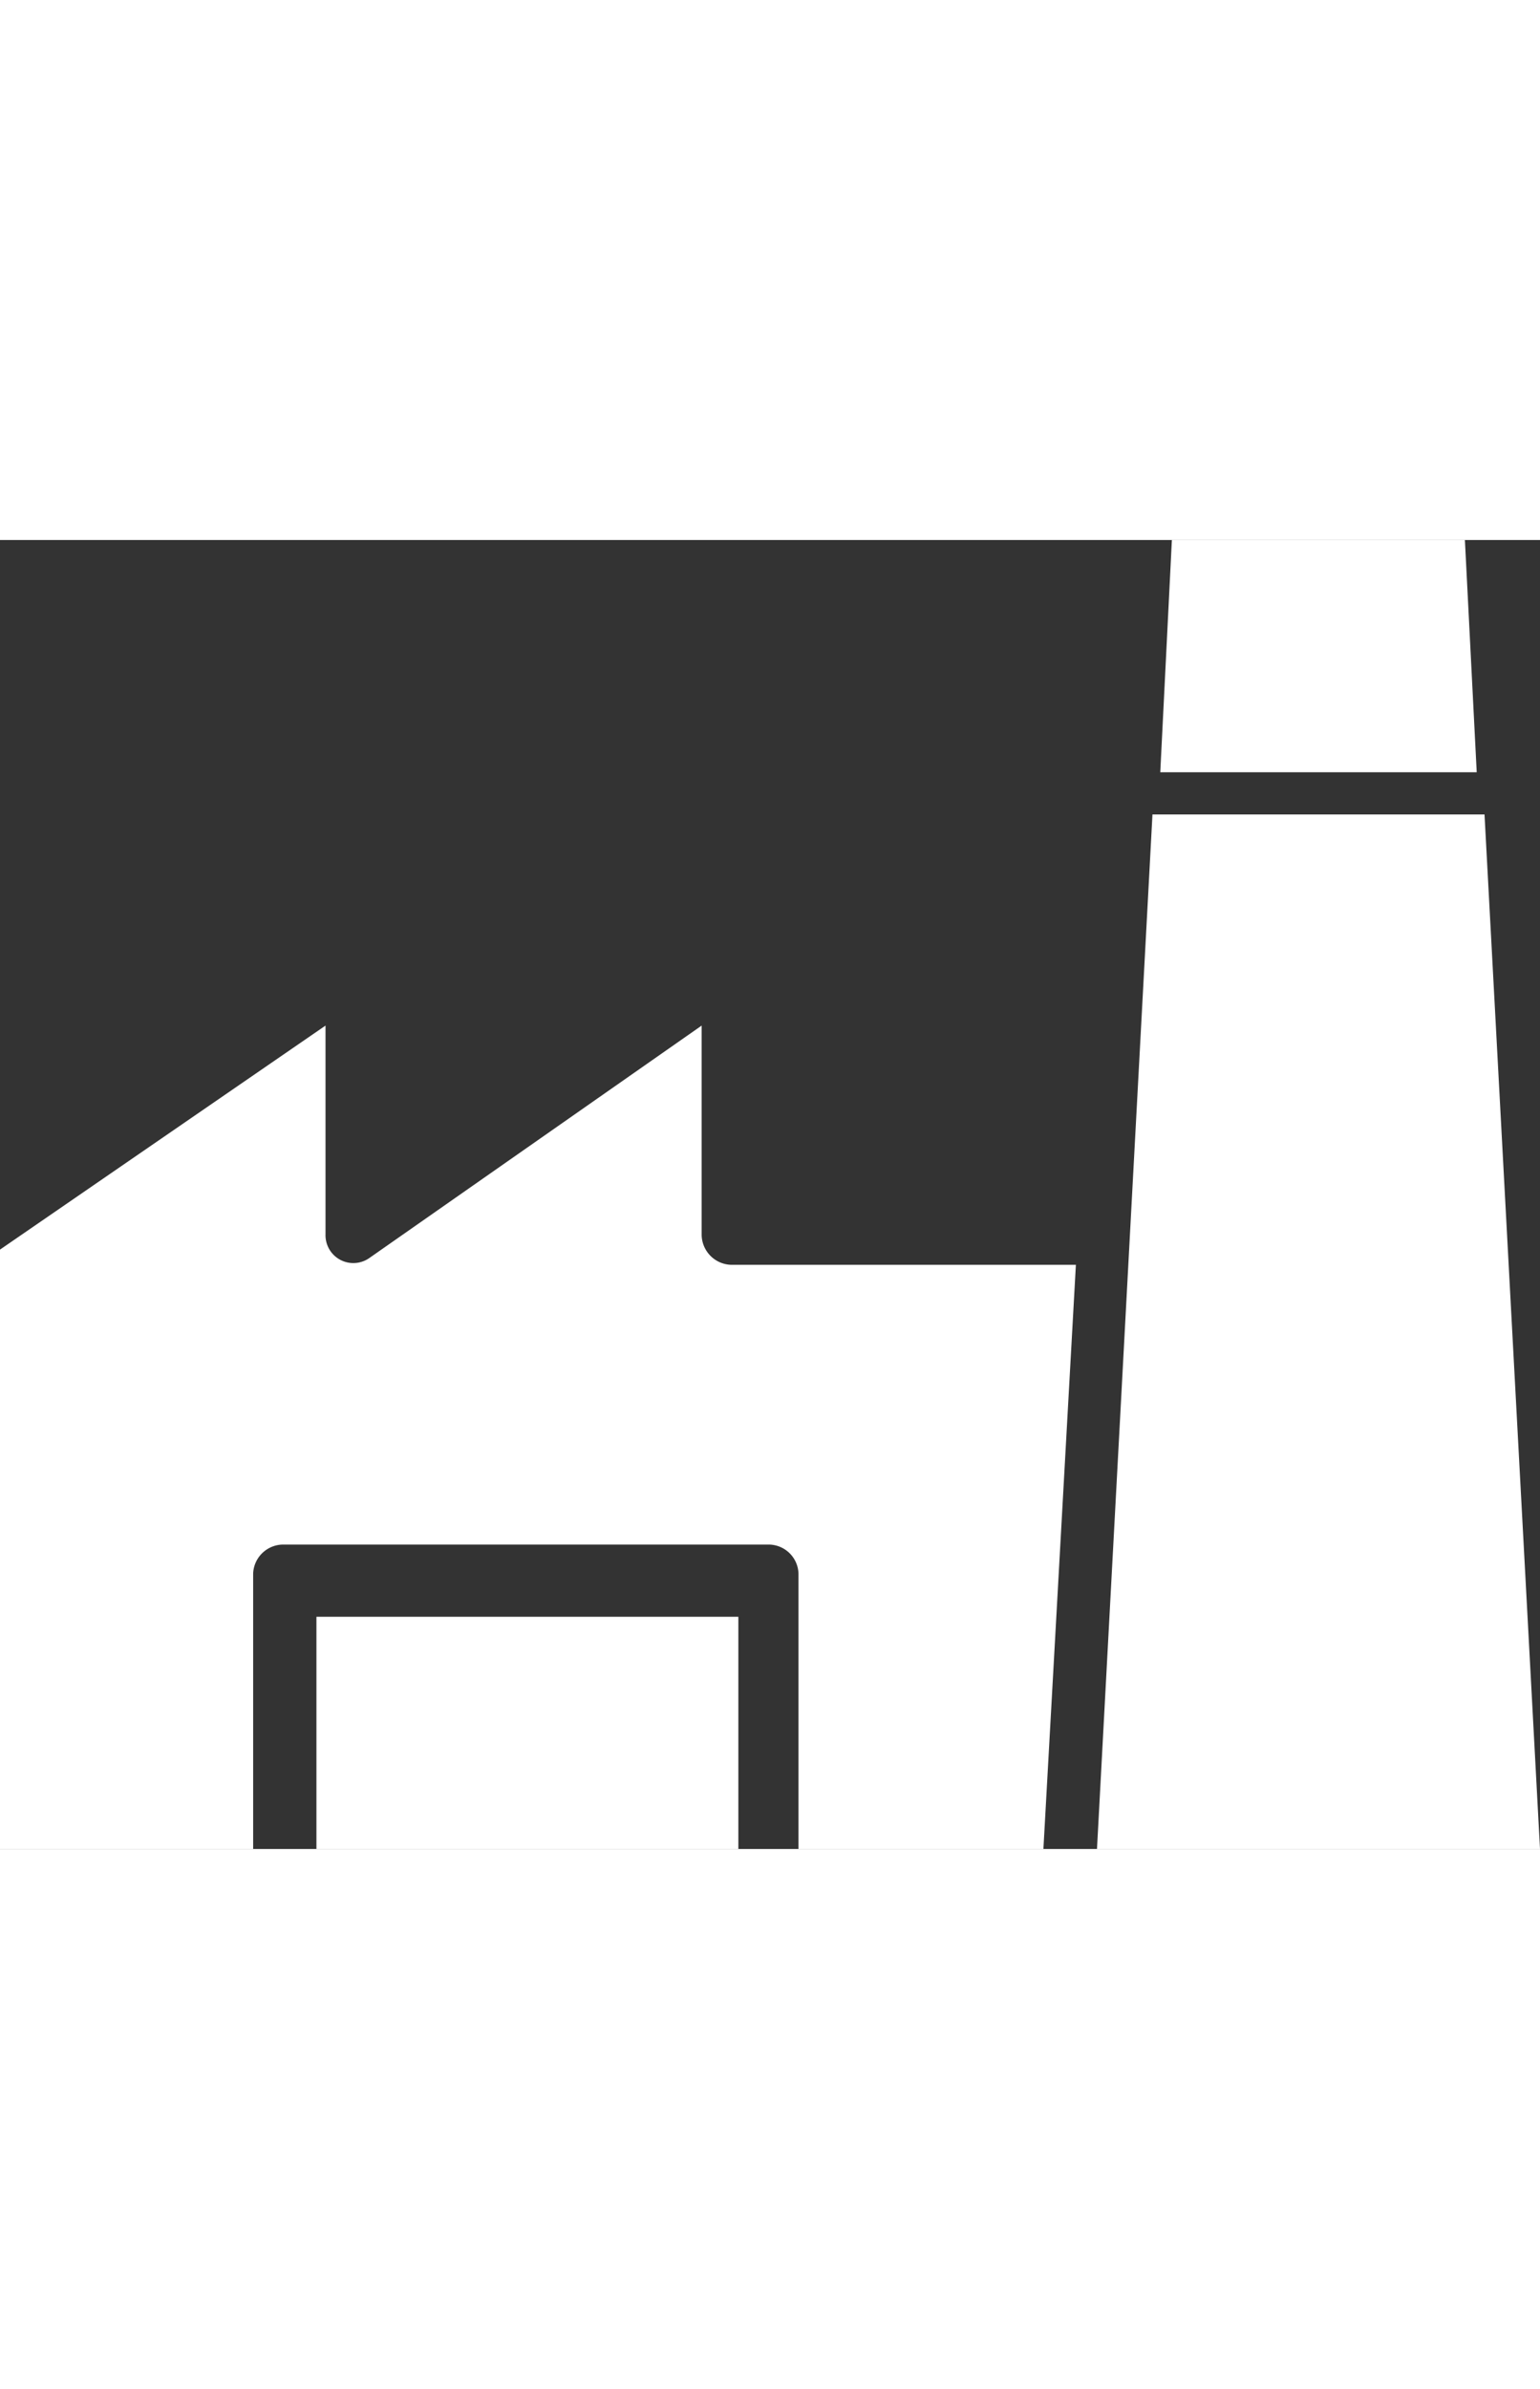
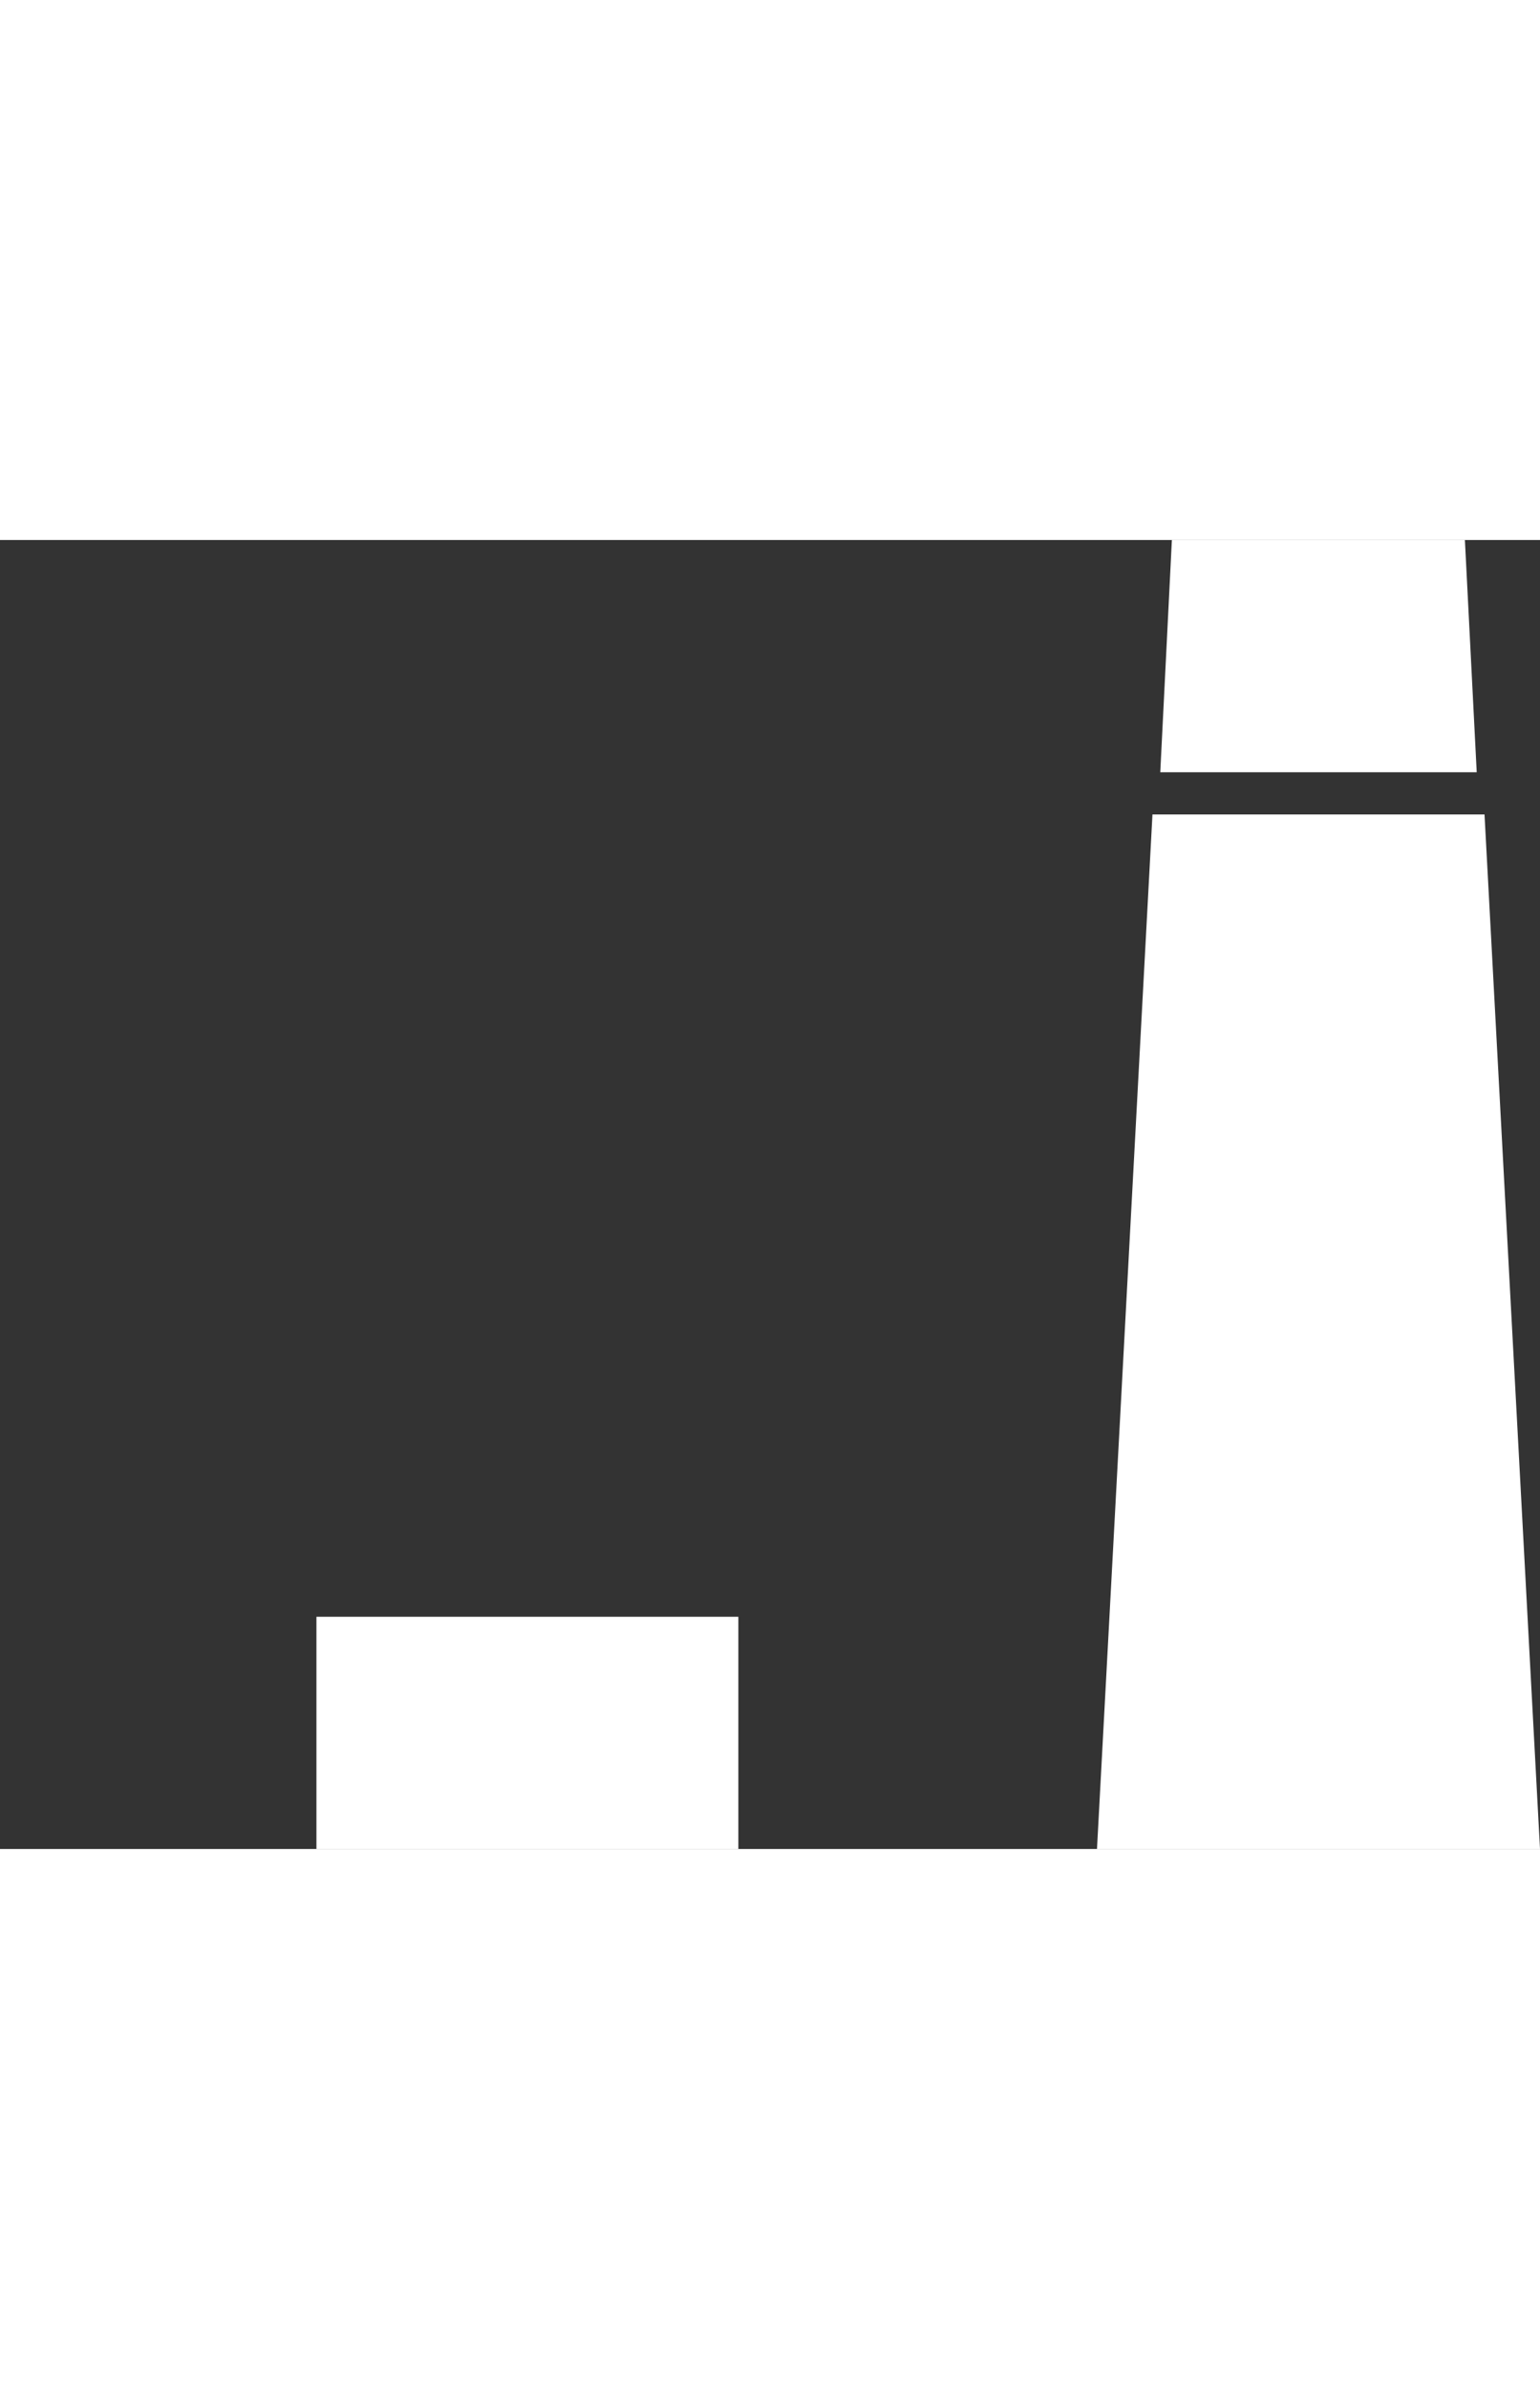
<svg xmlns="http://www.w3.org/2000/svg" width="40px" data-name="Layer 1" viewBox="0 0 73 62">
  <rect x="0" y="0" width="73" height="62" fill="#333333" stroke="none" />
  <g data-name="SD Micro---Homepage">
    <g fill="#fff">
      <rect x="15" y="51" width="20" height="11" />
      <polygon points="70.37 13 54.63 13 52 62 73 62" />
      <polygon points="69.44 0 55.55 0 55 11 70 11" data-name="Path" />
-       <path d="M34.65,34.33a1.44,1.44,0,0,1-1.39-1.43h0V23L17.52,34a1.32,1.32,0,0,1-2.09-1.11V23L0,33.61V62H12V48.95a1.43,1.43,0,0,1,1.43-1.37h23a1.42,1.42,0,0,1,1.42,1.37V62H49.46L51,34.33Z" data-name="Path" />
    </g>
  </g>
</svg>